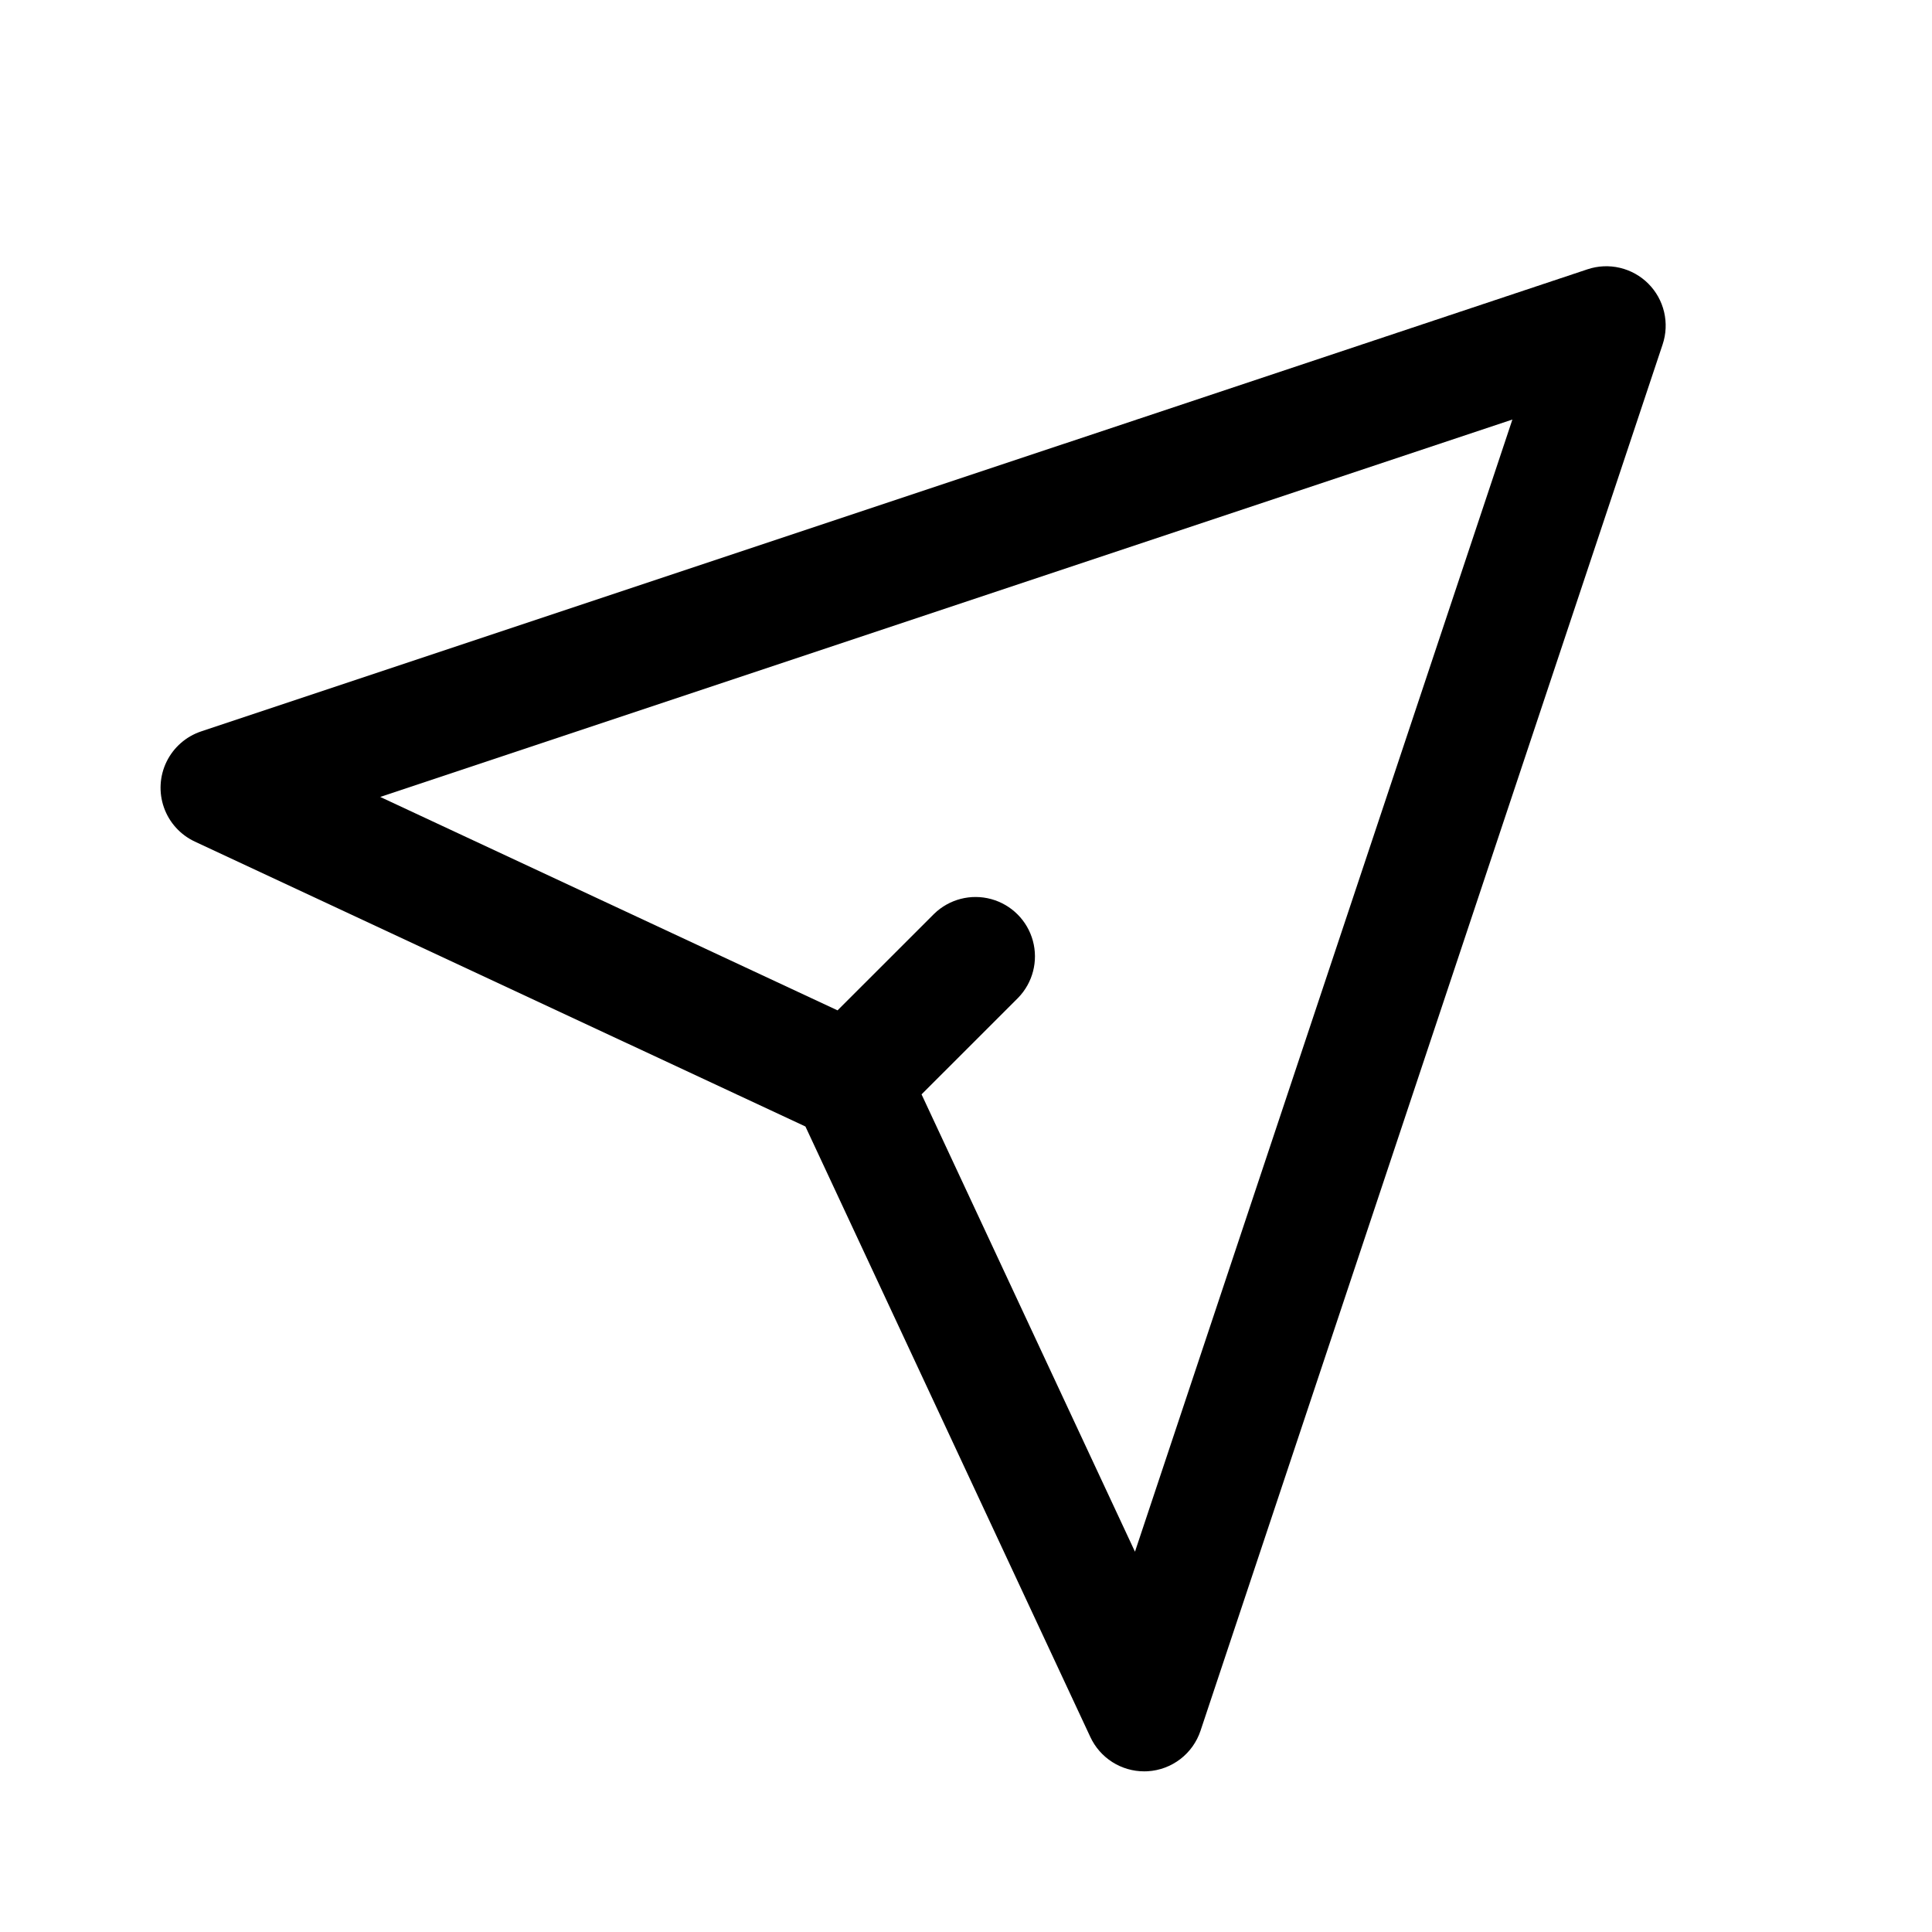
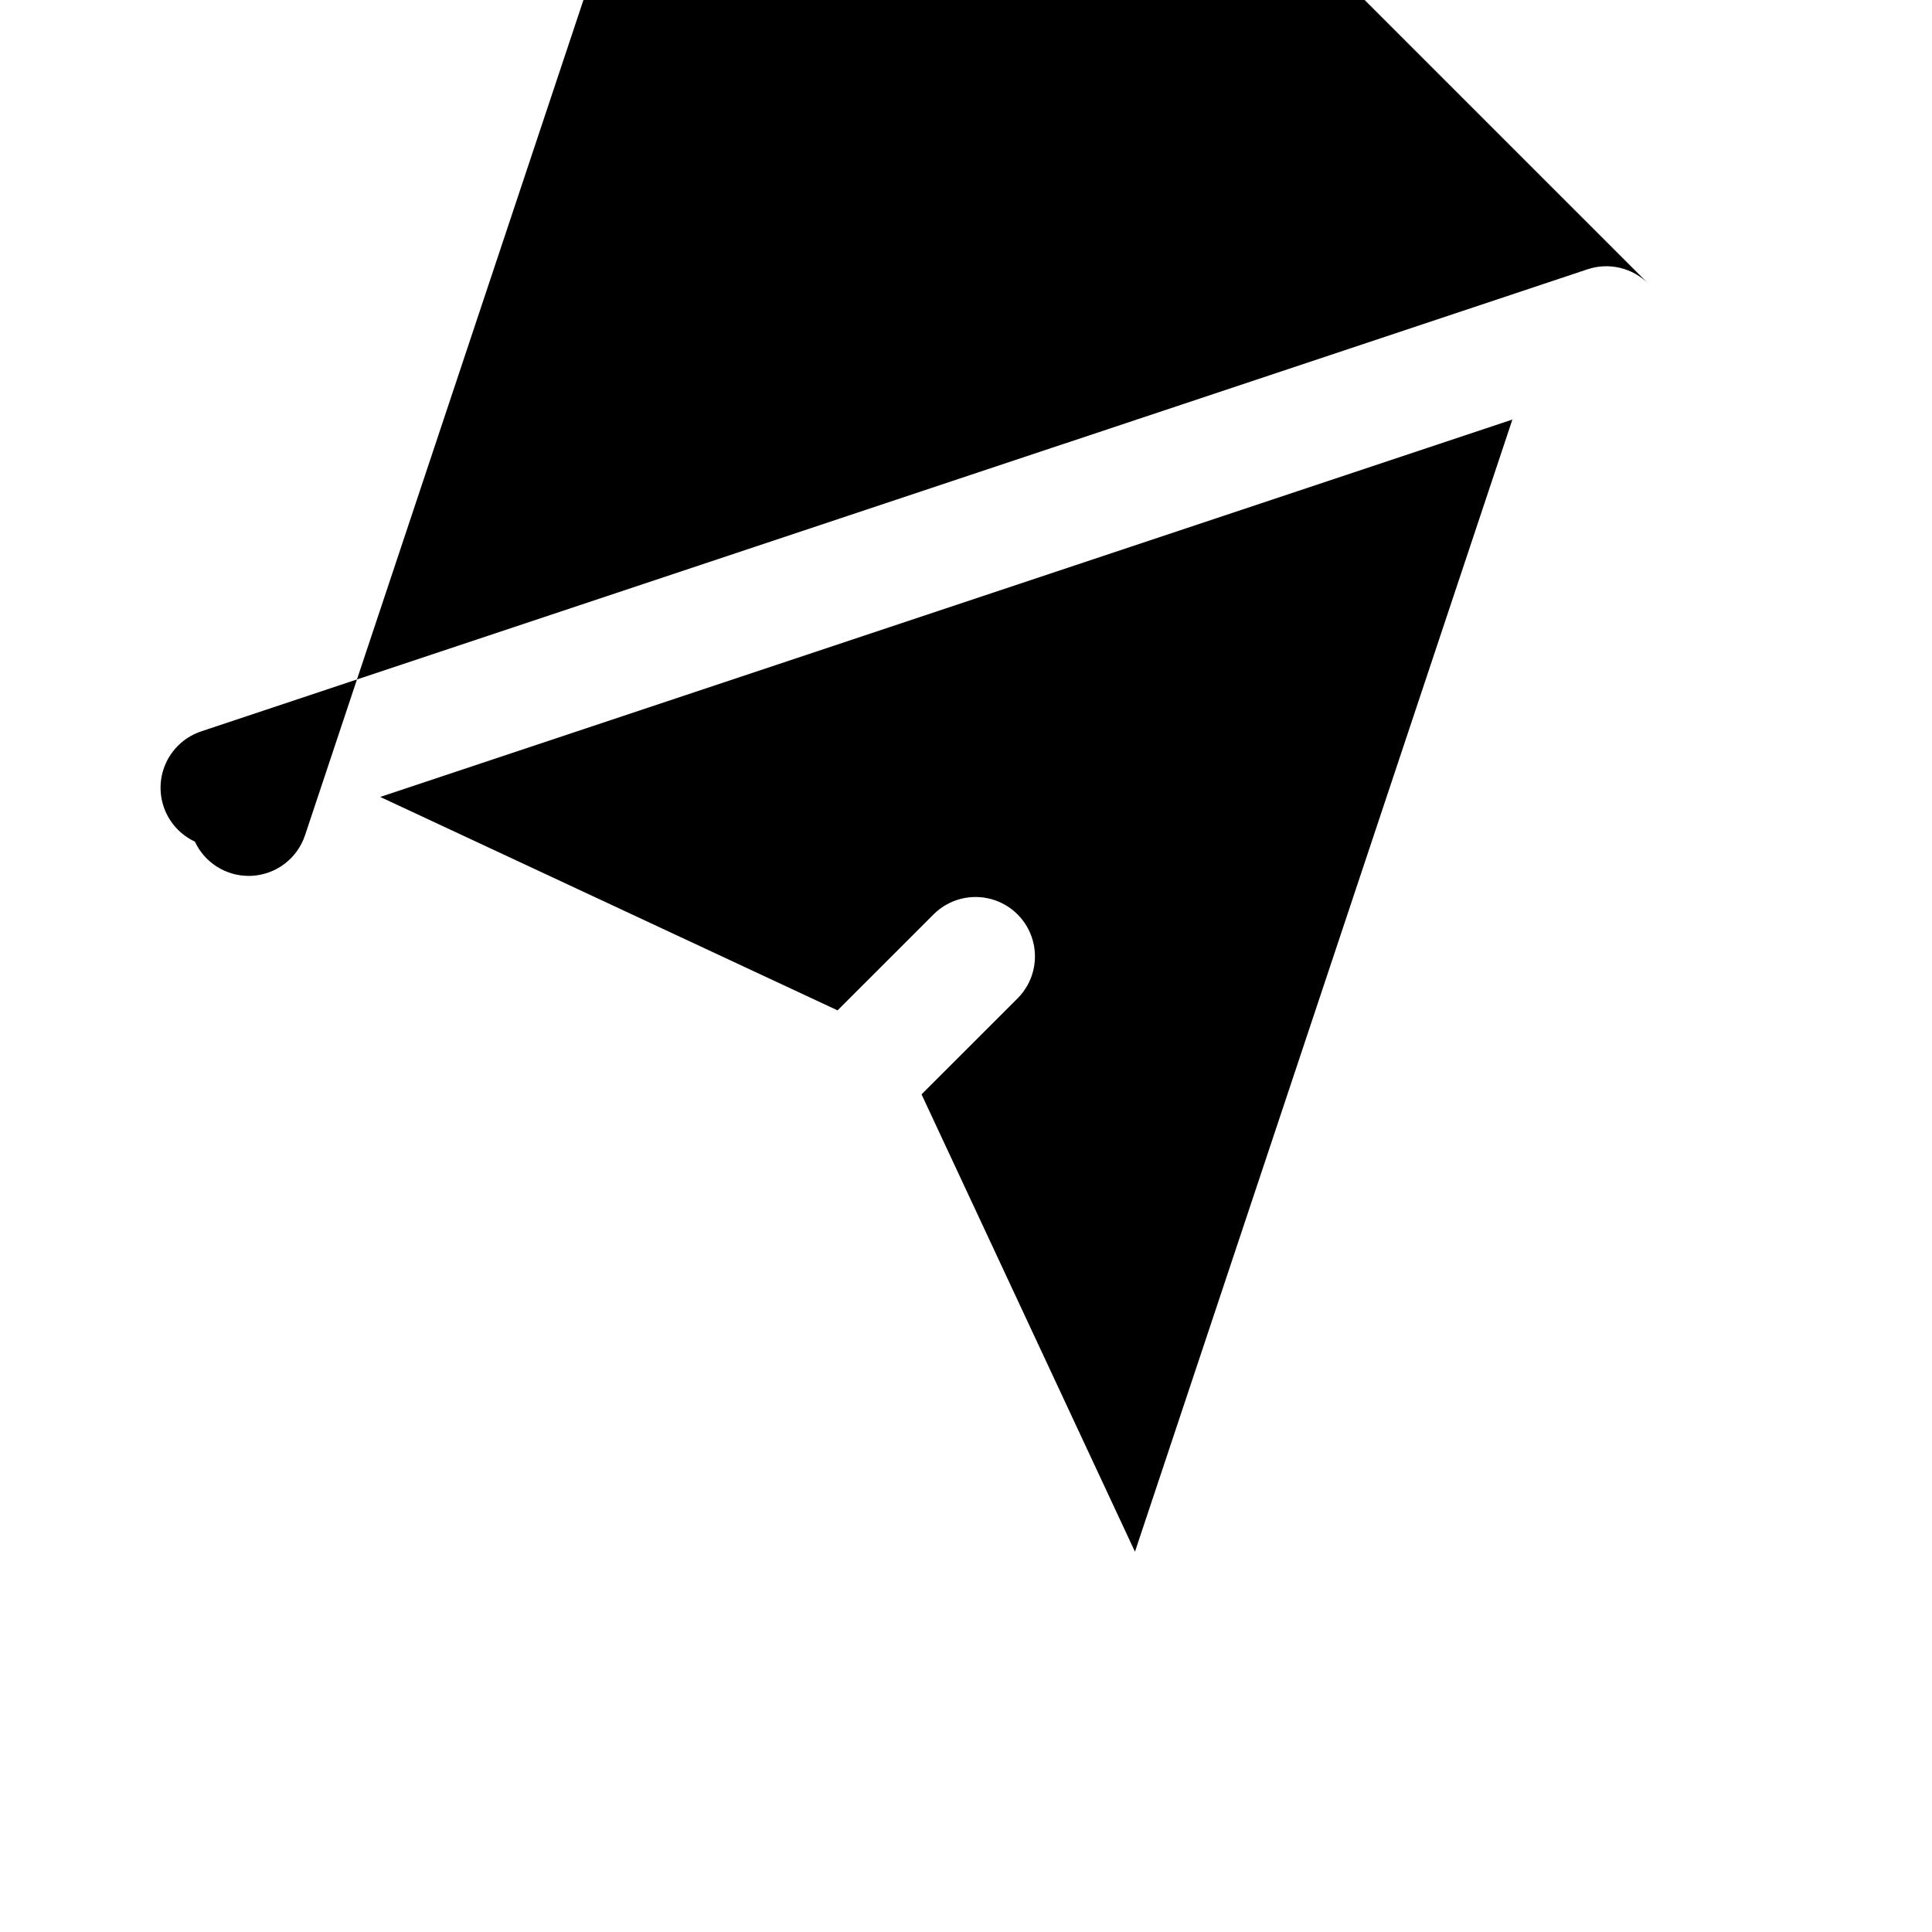
<svg xmlns="http://www.w3.org/2000/svg" fill="#000000" width="800px" height="800px" version="1.1" viewBox="144 144 512 512">
-   <path d="m580.82 219.17c-2.066-2.066-4.672-3.519-7.516-4.191-2.848-0.672-5.824-0.539-8.598 0.387l-367.39 122.46c-4.008 1.336-7.312 4.231-9.168 8.023-1.855 3.797-2.106 8.18-0.695 12.164 1.406 3.984 4.359 7.234 8.188 9.02l161.81 75.504 75.508 161.8c1.266 2.715 3.281 5.012 5.809 6.625 2.527 1.609 5.461 2.465 8.457 2.465 0.293 0 0.602 0 0.906-0.023 3.144-0.184 6.16-1.305 8.66-3.219s4.367-4.535 5.363-7.523l122.46-367.38c0.926-2.773 1.062-5.75 0.391-8.598-0.668-2.844-2.121-5.449-4.188-7.516zm-136.04 336.05-56.559-121.2 25.609-25.602c3.875-3.996 5.356-9.742 3.887-15.113s-5.664-9.566-11.035-11.035-11.117 0.012-15.113 3.887l-25.609 25.598-121.19-56.555 300.03-100.02z" />
+   <path d="m580.82 219.17c-2.066-2.066-4.672-3.519-7.516-4.191-2.848-0.672-5.824-0.539-8.598 0.387l-367.39 122.46c-4.008 1.336-7.312 4.231-9.168 8.023-1.855 3.797-2.106 8.18-0.695 12.164 1.406 3.984 4.359 7.234 8.188 9.02c1.266 2.715 3.281 5.012 5.809 6.625 2.527 1.609 5.461 2.465 8.457 2.465 0.293 0 0.602 0 0.906-0.023 3.144-0.184 6.16-1.305 8.66-3.219s4.367-4.535 5.363-7.523l122.46-367.38c0.926-2.773 1.062-5.75 0.391-8.598-0.668-2.844-2.121-5.449-4.188-7.516zm-136.04 336.05-56.559-121.2 25.609-25.602c3.875-3.996 5.356-9.742 3.887-15.113s-5.664-9.566-11.035-11.035-11.117 0.012-15.113 3.887l-25.609 25.598-121.19-56.555 300.03-100.02z" />
</svg>